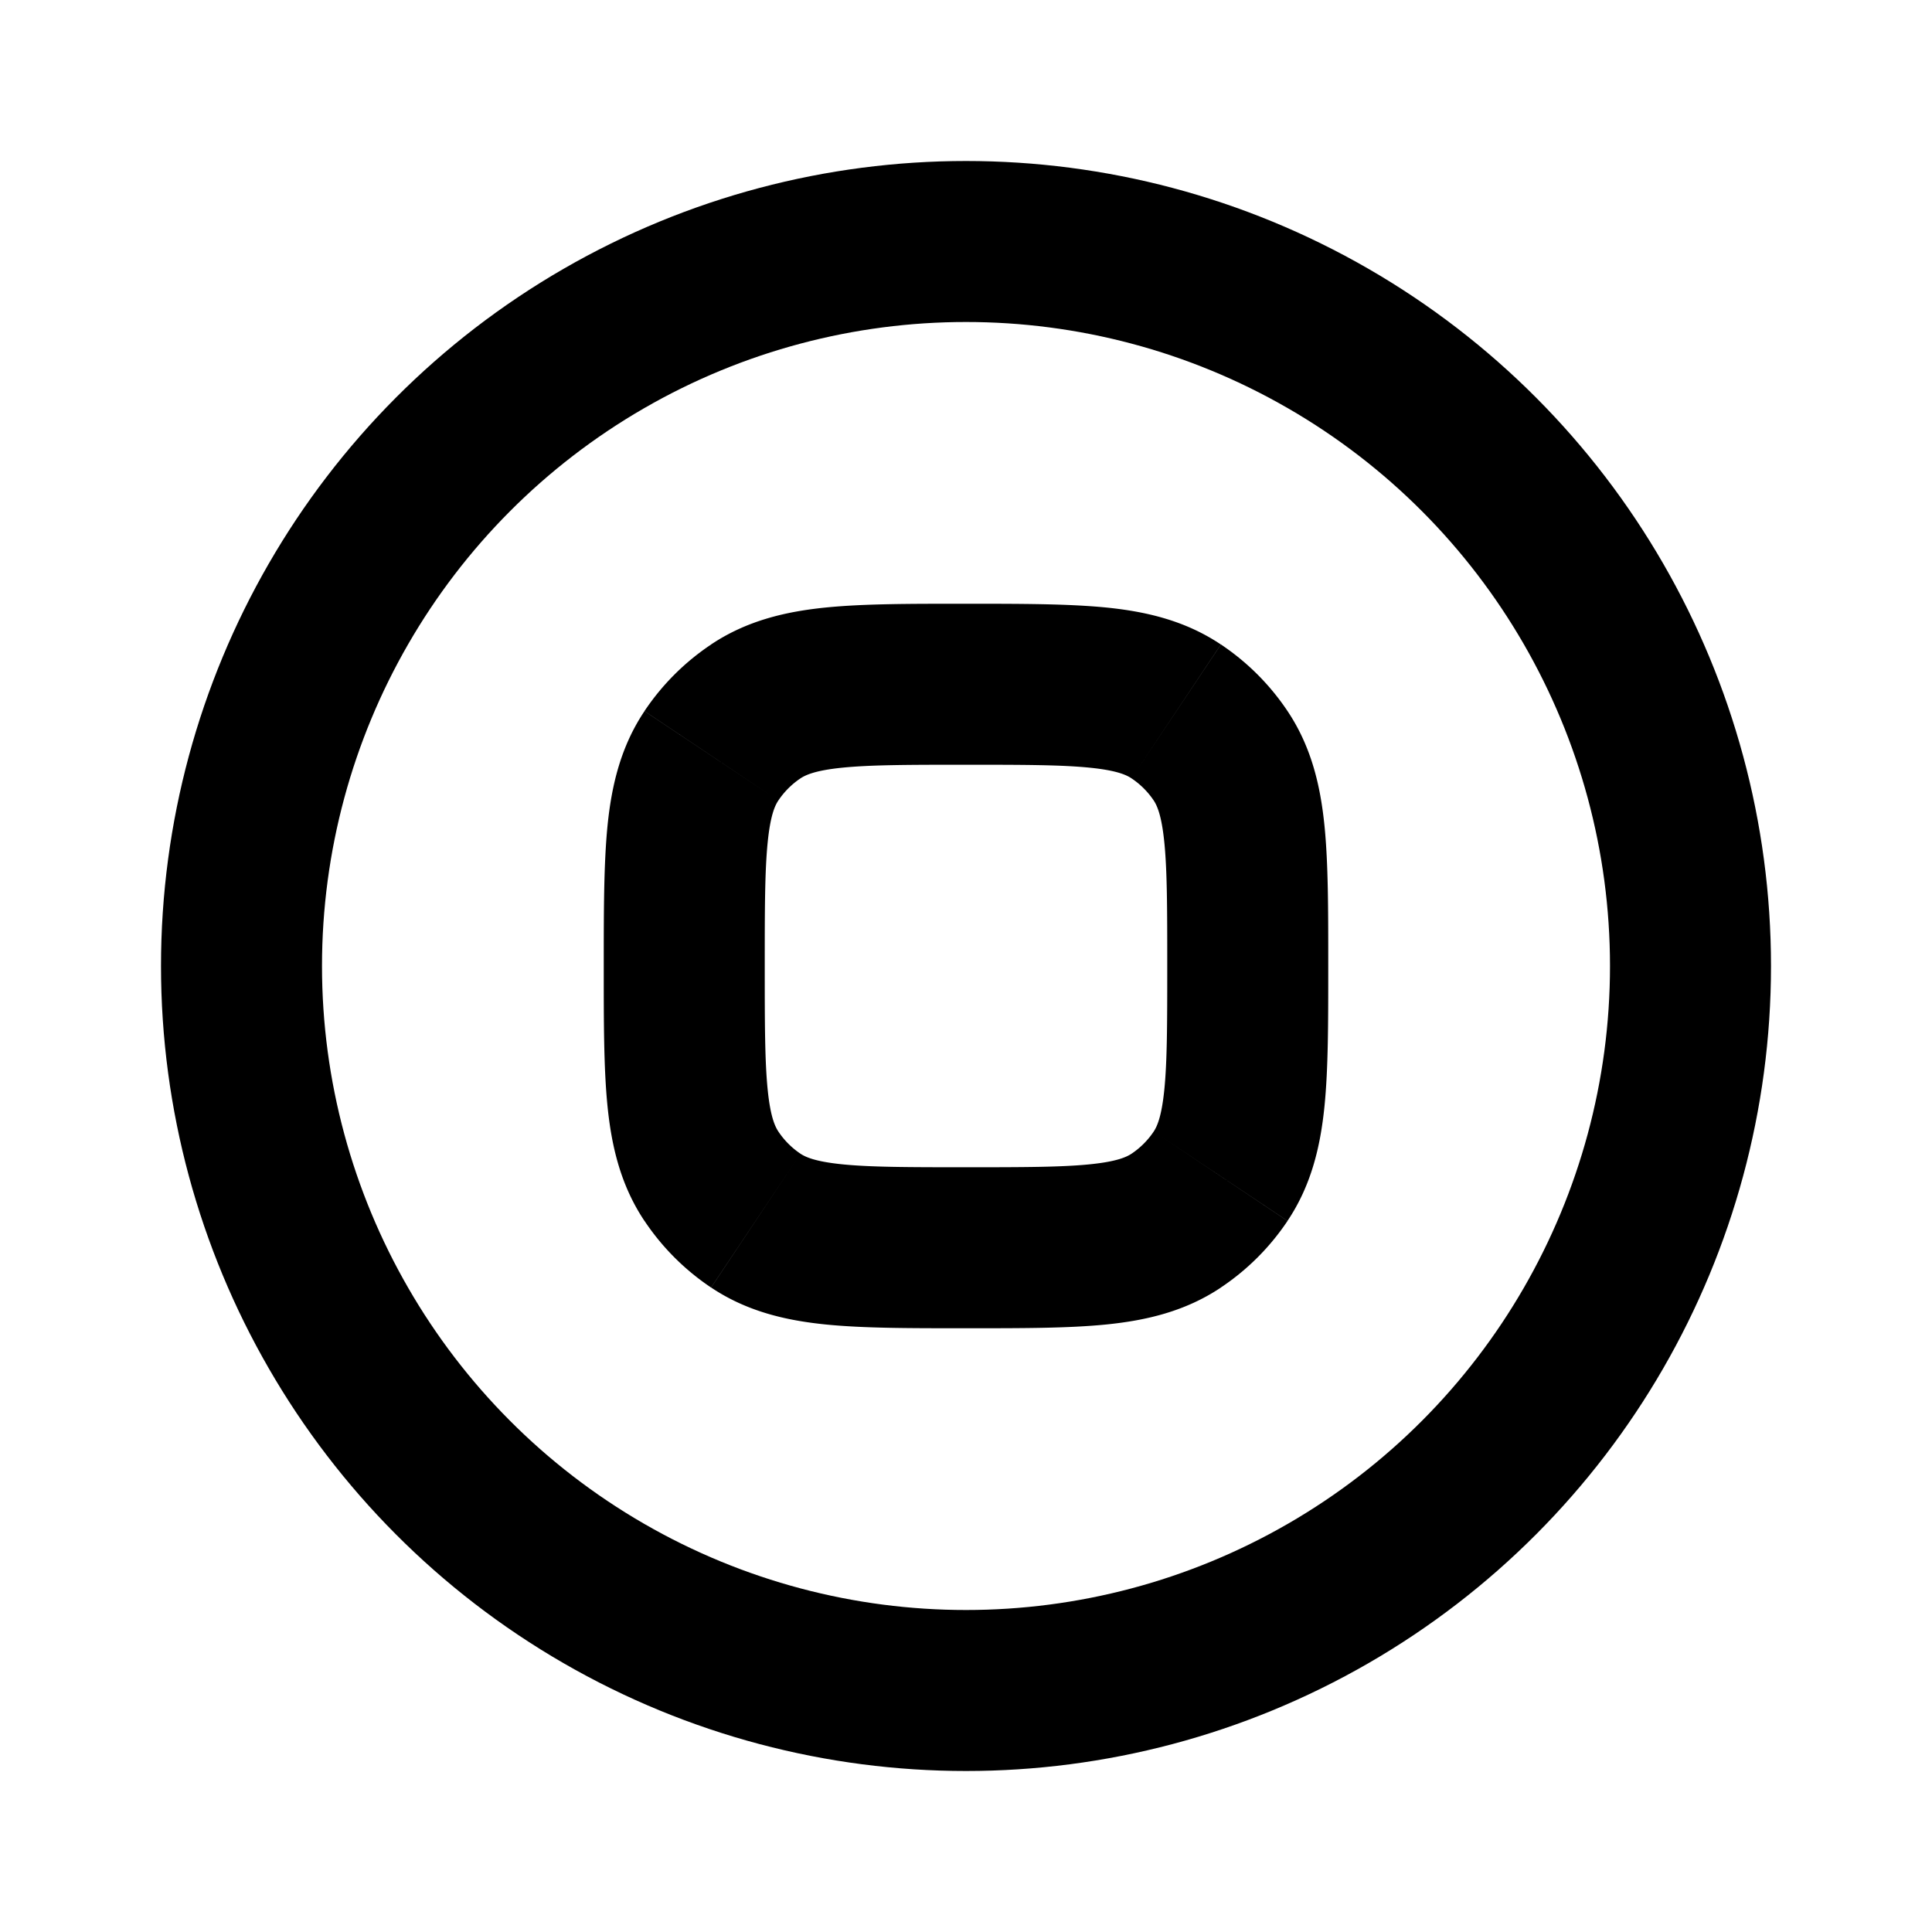
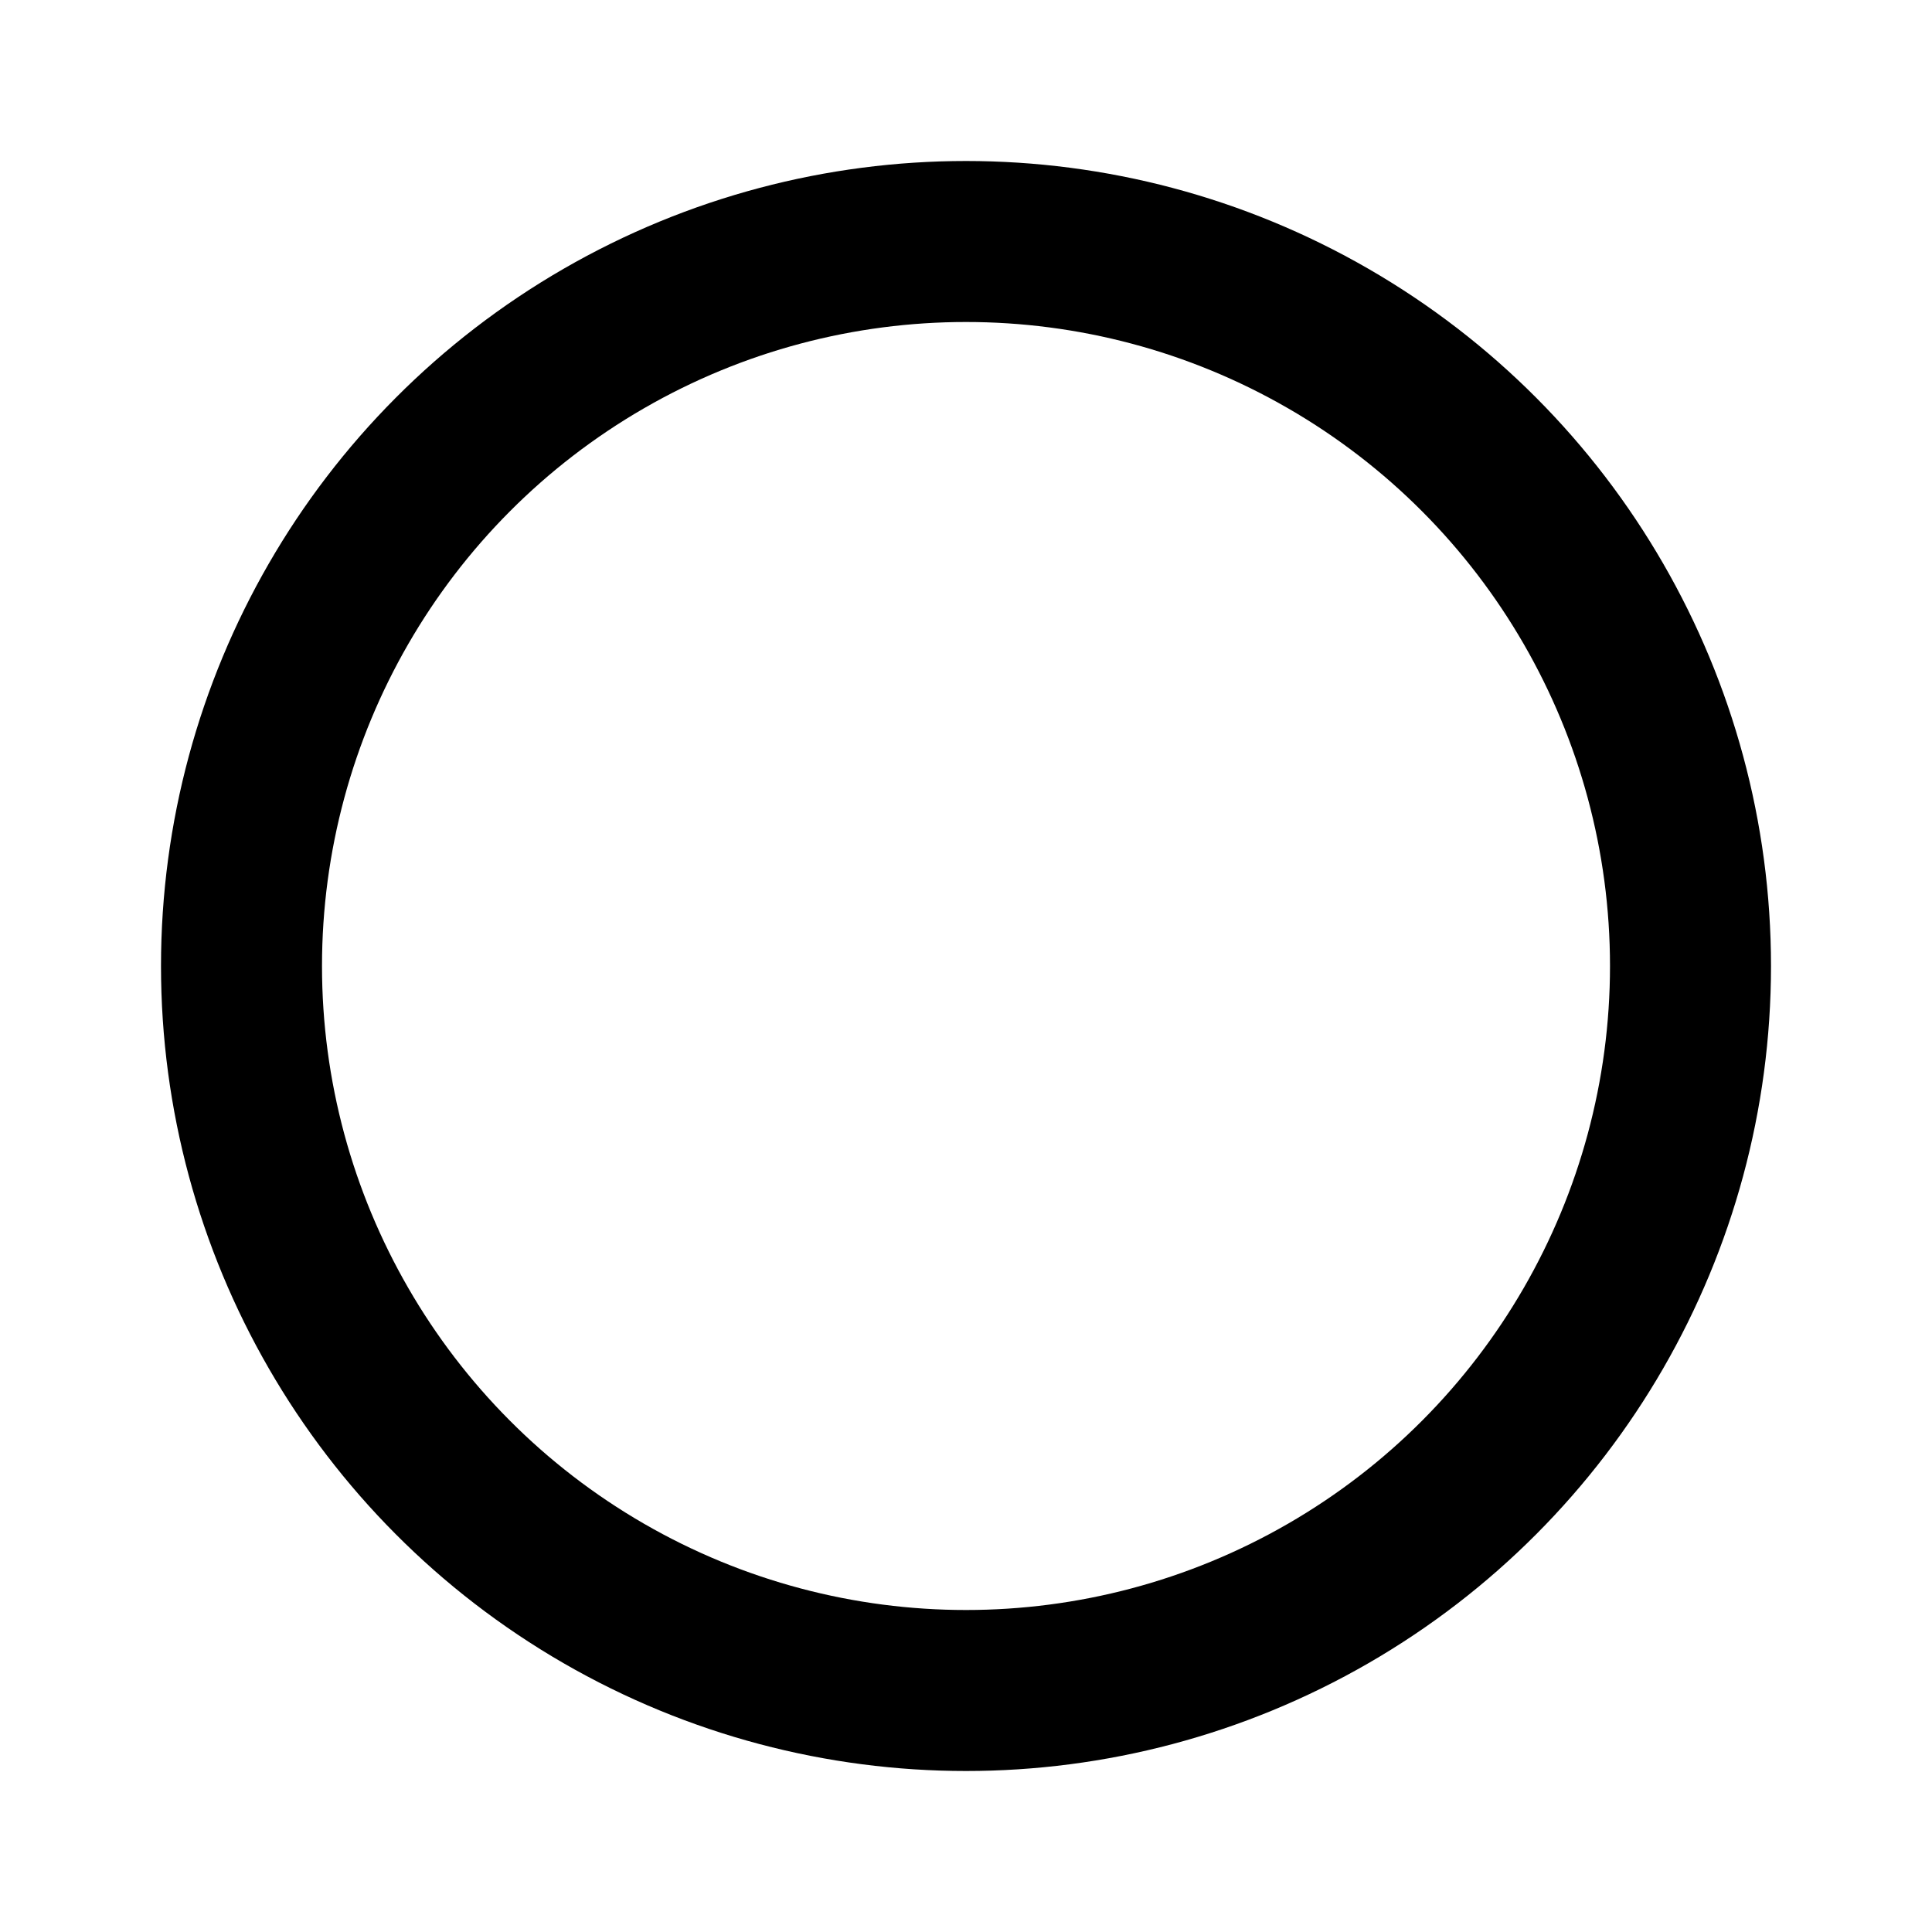
<svg xmlns="http://www.w3.org/2000/svg" width="24" height="24" fill="none">
  <circle cx="12" cy="12" r="9" stroke="currentColor" stroke-width="2" />
-   <path d="M9.389 15.163l-.556.831.556-.831zm5.774-.552l-.832-.555.832.555zm-.552.552l-.555-.832.555.832zm.552-5.774l-.832.555.832-.555zM12 14.5c-.723 0-1.19-.001-1.542-.037-.335-.034-.453-.091-.514-.131l-1.11 1.662c.443.297.928.409 1.422.459.476.048 1.063.047 1.744.047v-2zM7.5 12c0 .681-.001 1.268.047 1.744.05.494.162.979.459 1.423l1.663-1.111c-.04-.061-.098-.179-.132-.514C9.501 13.19 9.5 12.723 9.5 12h-2zm2.444 2.332a1 1 0 0 1-.275-.276l-1.663 1.11a3 3 0 0 0 .827.828l1.111-1.662zM14.5 12c0 .723-.001 1.19-.037 1.542-.034.335-.091.453-.131.514l1.662 1.11c.297-.443.409-.928.459-1.422.048-.476.047-1.063.047-1.744h-2zM12 16.5c.681 0 1.268.001 1.744-.047.494-.05.979-.162 1.423-.459l-1.111-1.662c-.061.04-.179.097-.514.131-.352.036-.819.037-1.542.037v2zm2.332-2.444a1 1 0 0 1-.276.276l1.11 1.662a3 3 0 0 0 .828-.827l-1.662-1.111zM16.5 12c0-.681.001-1.268-.047-1.744-.05-.494-.162-.979-.459-1.423l-1.662 1.111c.04.061.097.179.131.514.036.352.037.819.037 1.542h2zM12 9.5c.723 0 1.19.001 1.542.037.335.034.453.091.514.132l1.11-1.663c-.443-.297-.928-.409-1.422-.459C13.268 7.5 12.681 7.5 12 7.5v2zm3.994-.667a3 3 0 0 0-.827-.827l-1.111 1.663a1 1 0 0 1 .276.275l1.662-1.11zM9.5 12c0-.723.001-1.19.037-1.542.034-.335.091-.453.132-.514l-1.663-1.11c-.297.443-.409.928-.459 1.422C7.5 10.732 7.5 11.319 7.5 12h2zM12 7.5c-.681 0-1.268-.001-1.744.047-.494.05-.979.162-1.423.459l1.111 1.663c.061-.04.179-.098.514-.132.352-.036.819-.037 1.542-.037v-2zM9.669 9.944a1 1 0 0 1 .275-.275l-1.11-1.663a3 3 0 0 0-.828.827l1.663 1.111z" fill="currentColor" />
</svg>